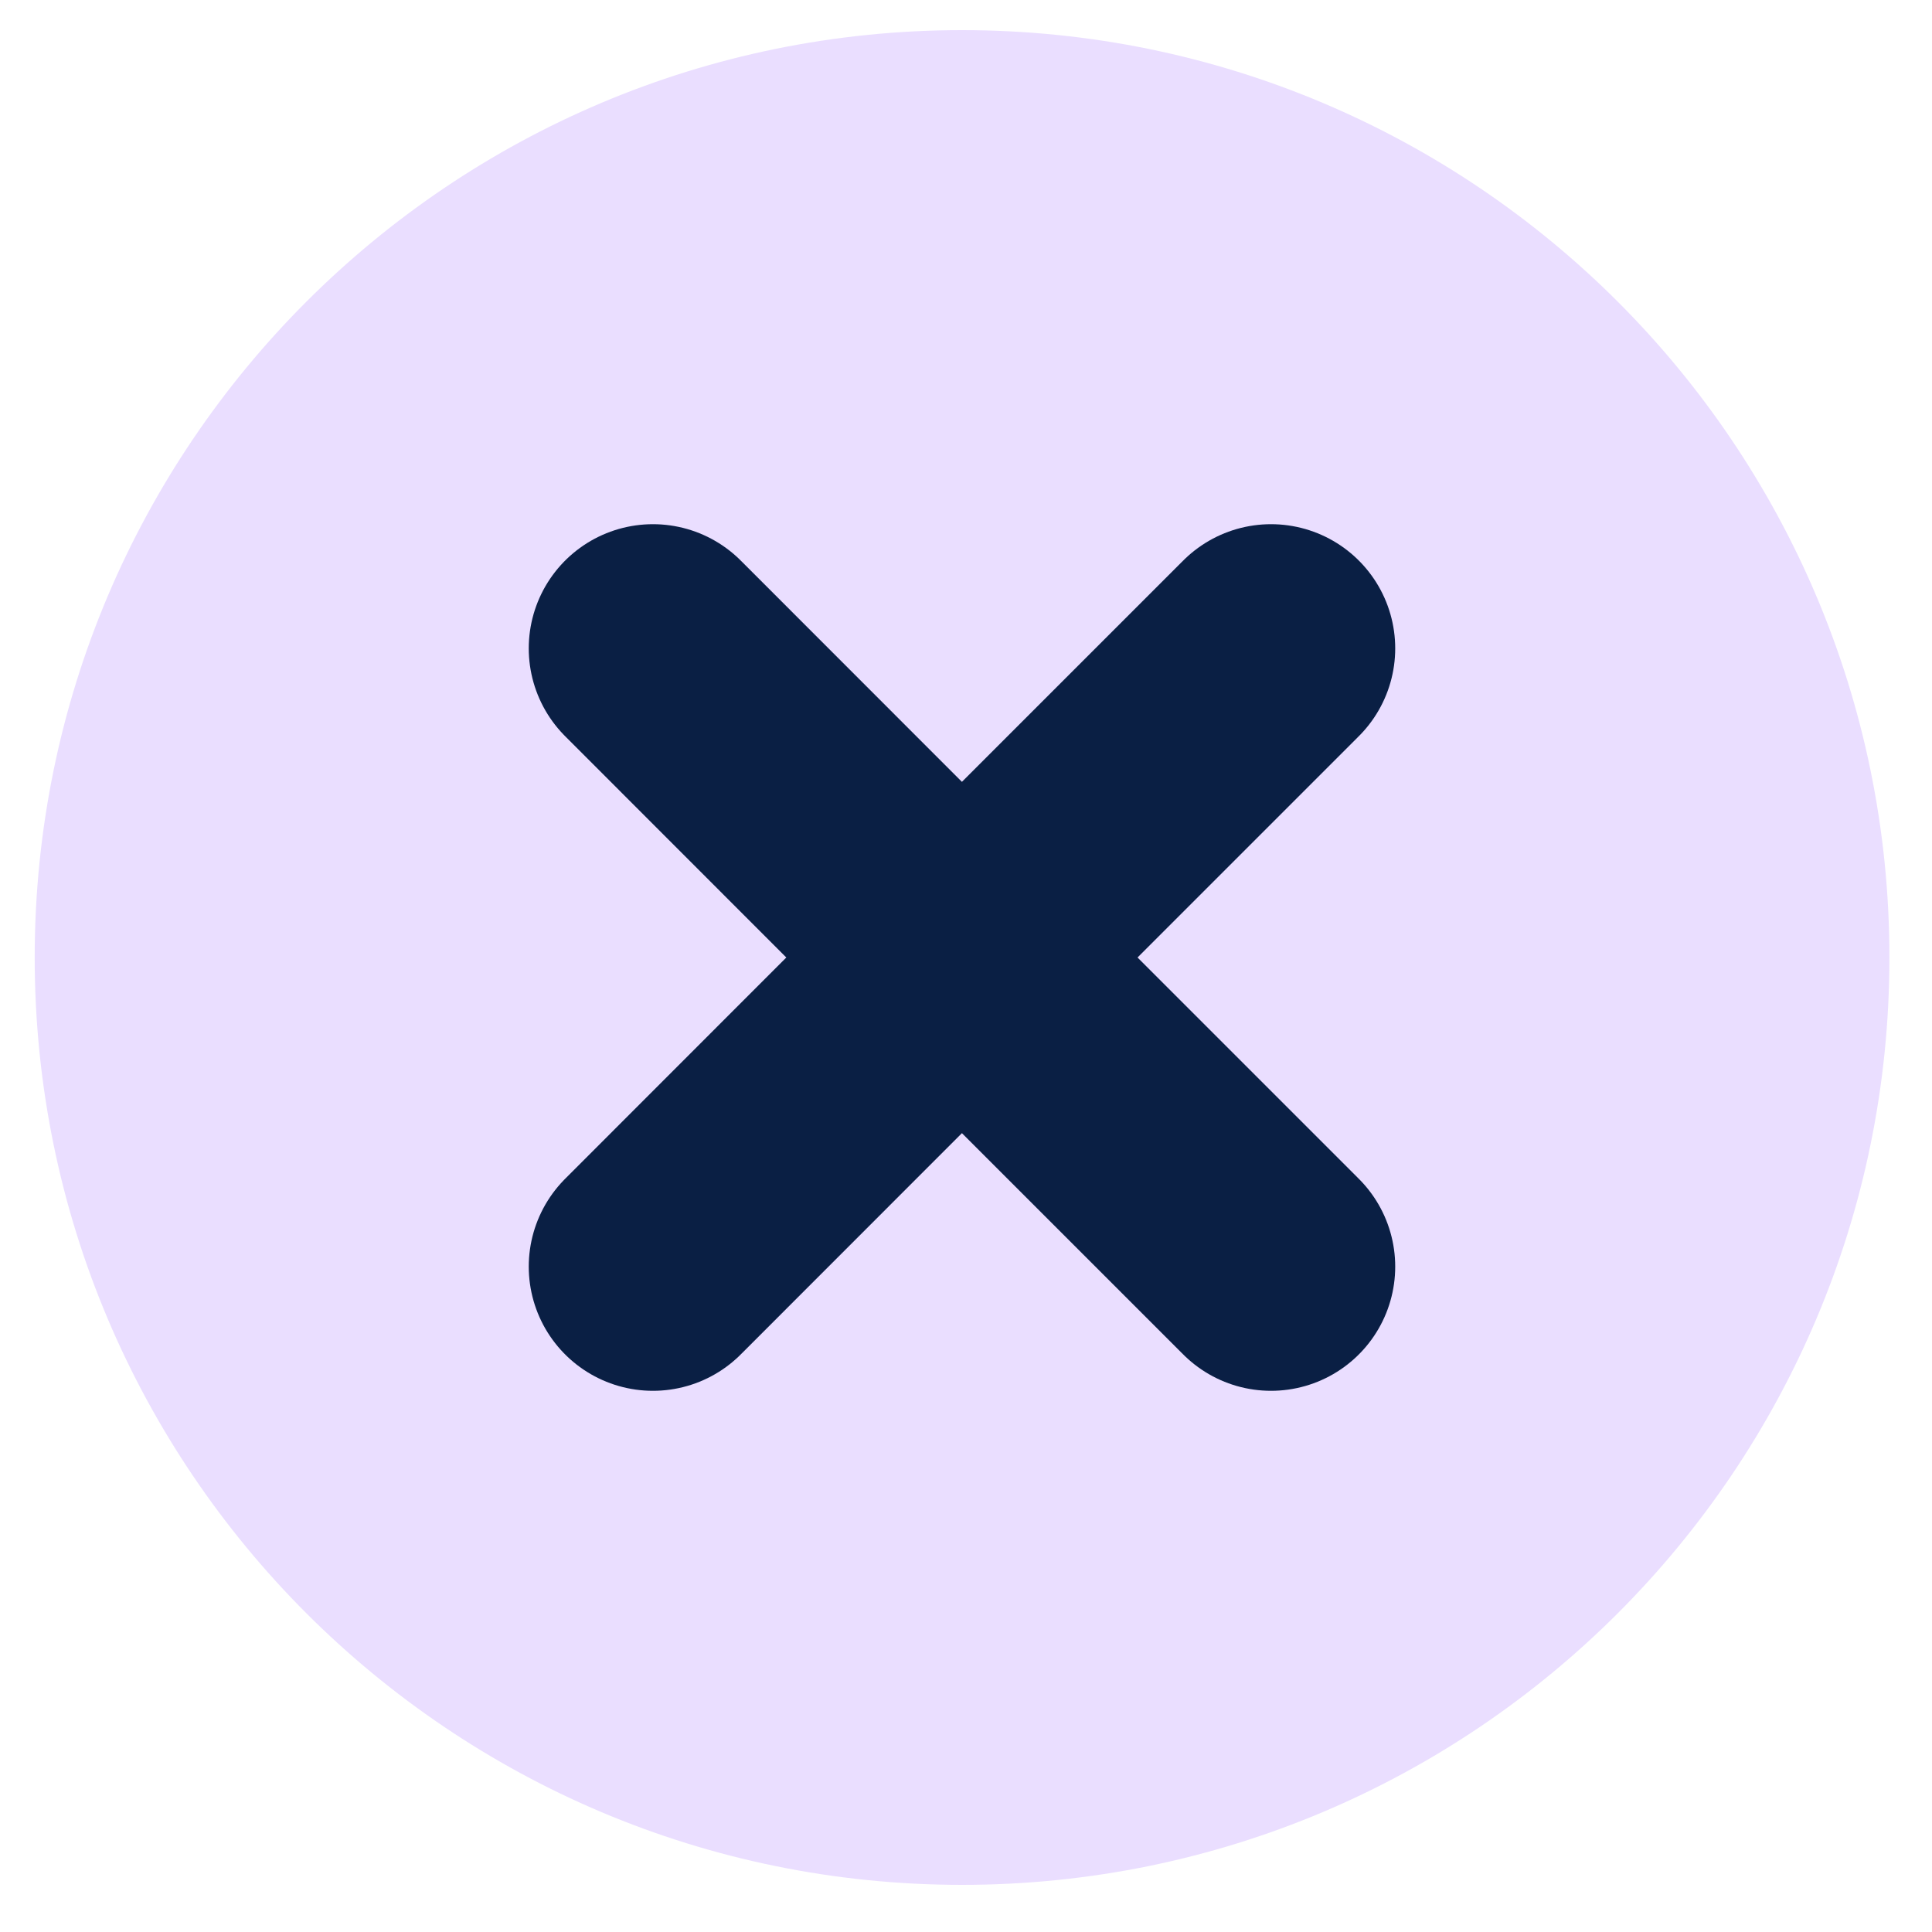
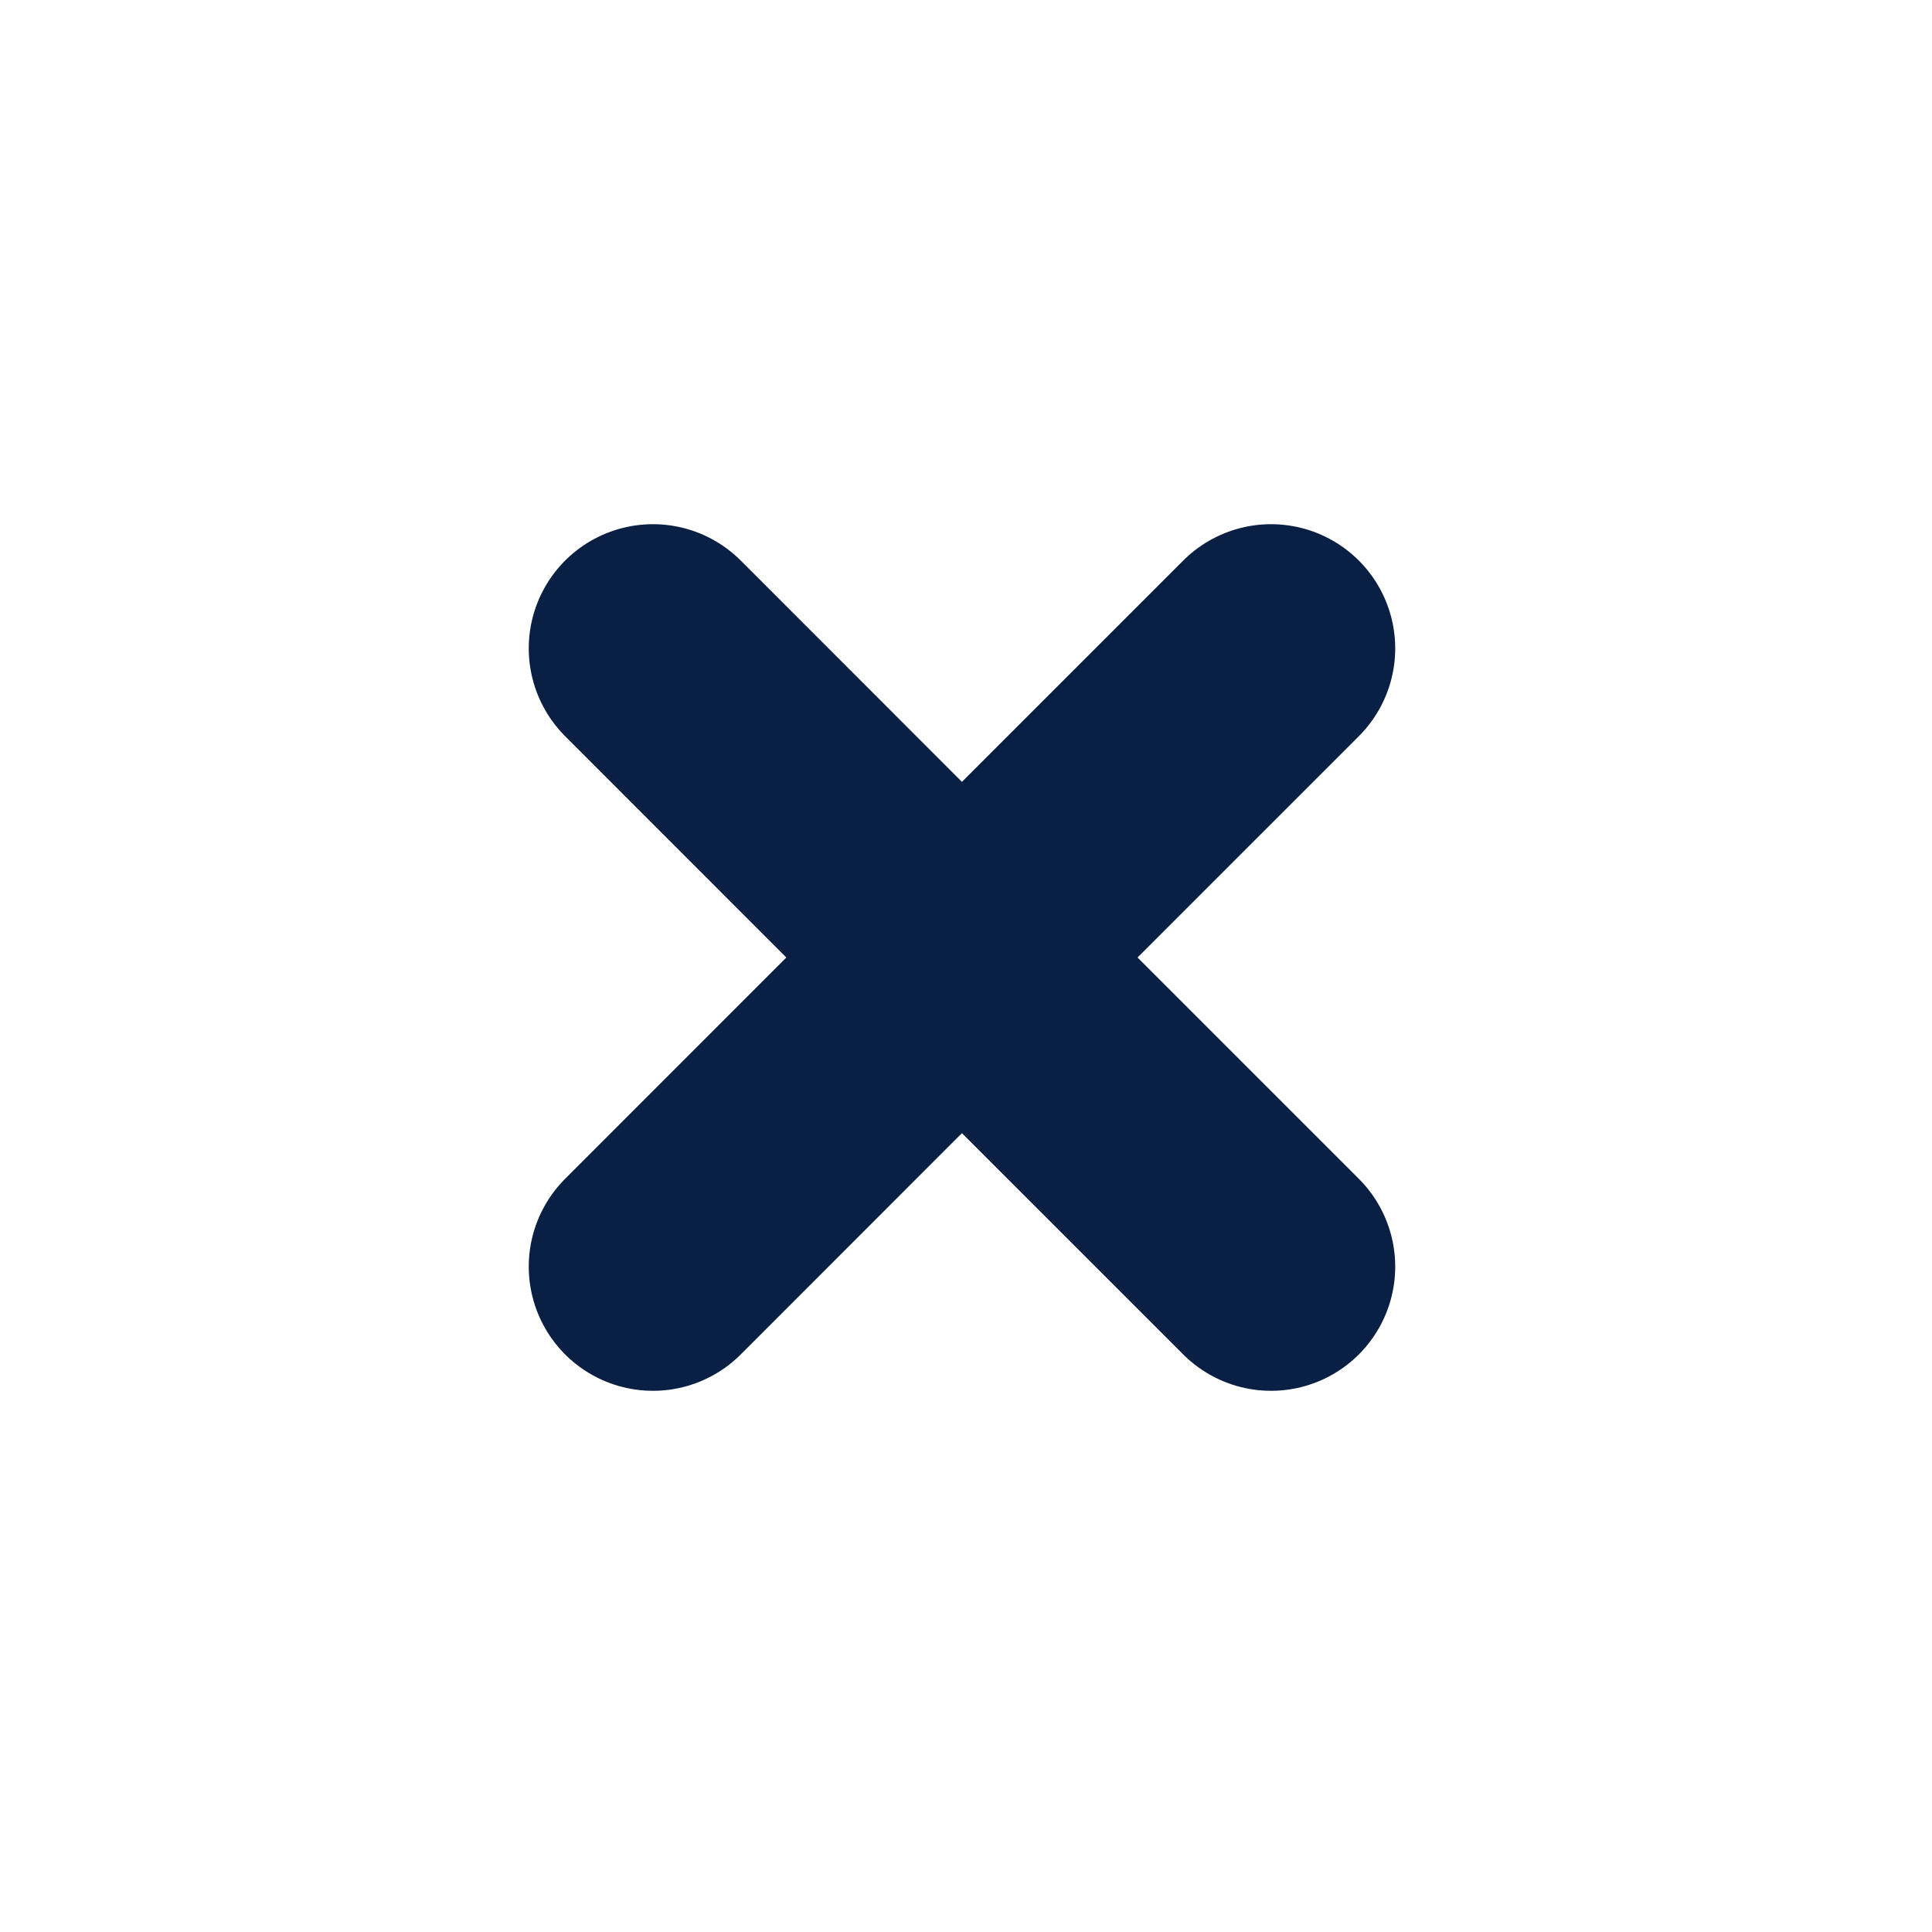
<svg xmlns="http://www.w3.org/2000/svg" fill="none" viewBox="0 0 25 25" height="25" width="25">
-   <path fill="#EADEFF" d="M24.449 12.39C24.449 5.762 19.077 0.39 12.449 0.39C5.822 0.39 0.449 5.762 0.449 12.39C0.449 19.017 5.822 24.39 12.449 24.39C19.077 24.39 24.449 19.017 24.449 12.39Z" />
  <path stroke-linecap="round" stroke-width="3.214" stroke="#0A1F44" d="M8.449 16.39L12.447 12.39M12.447 12.39L16.447 8.39M12.447 12.39L8.449 8.39M12.447 12.39L16.447 16.39" />
</svg>